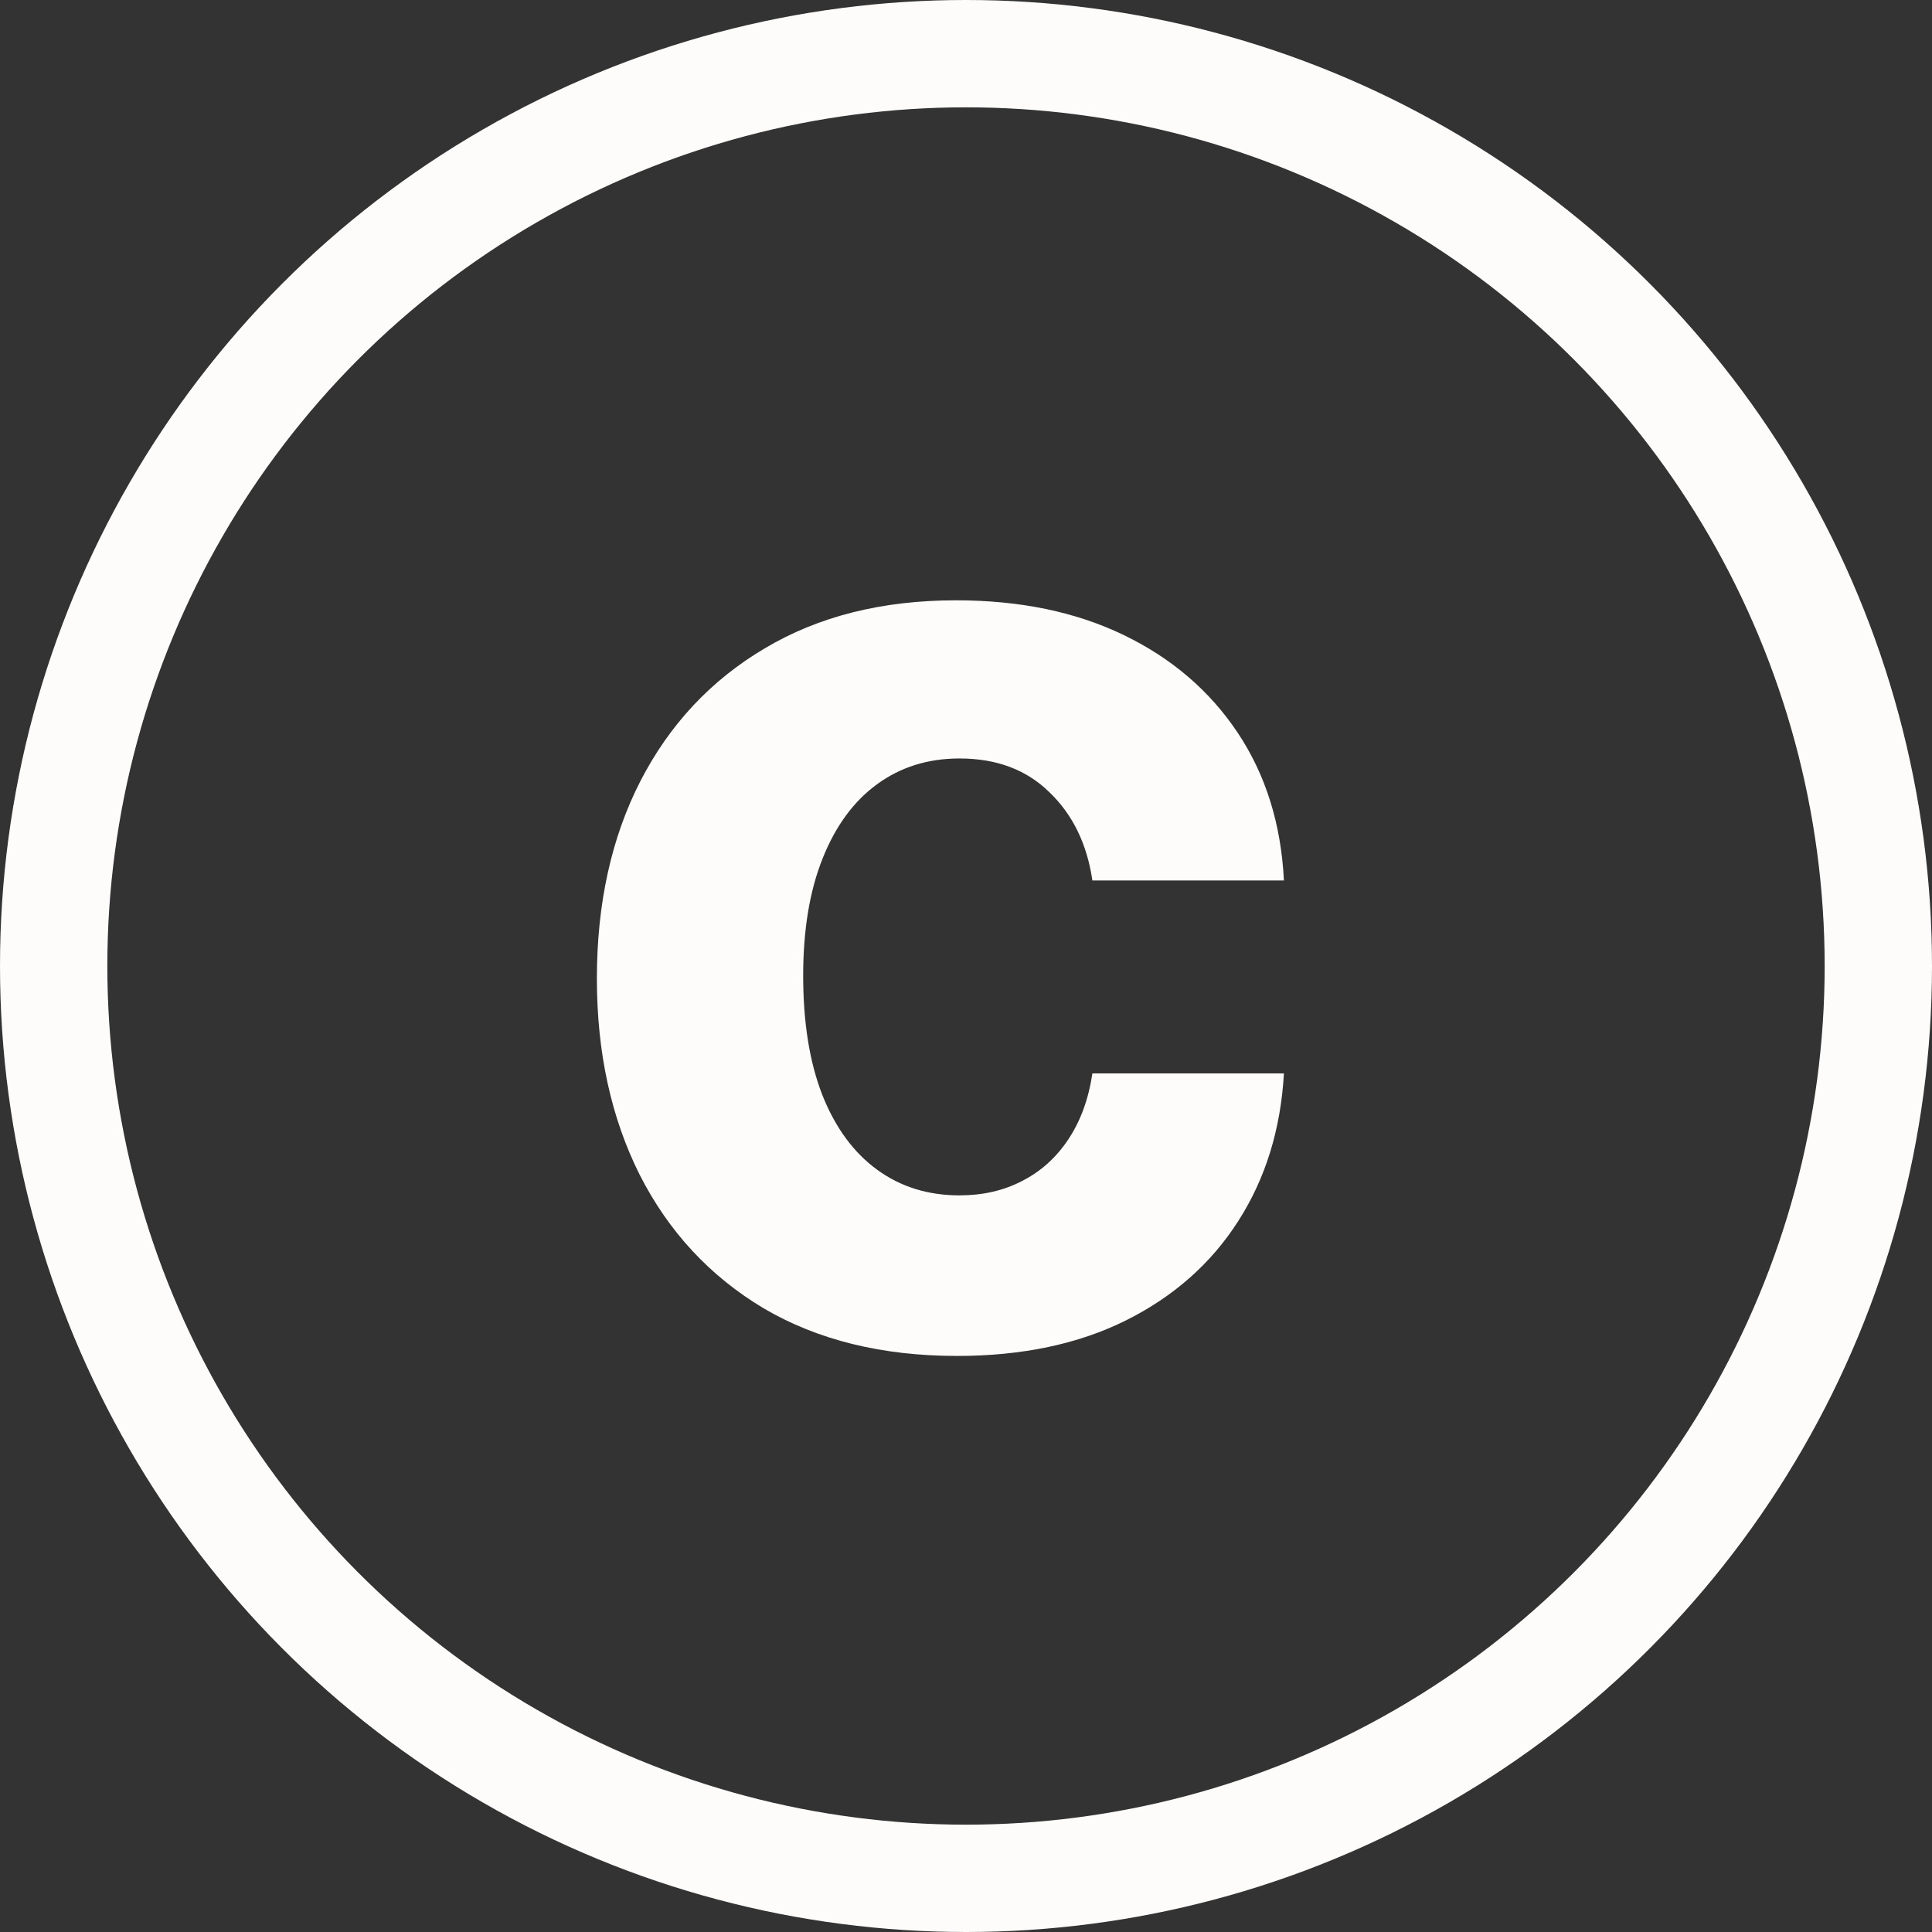
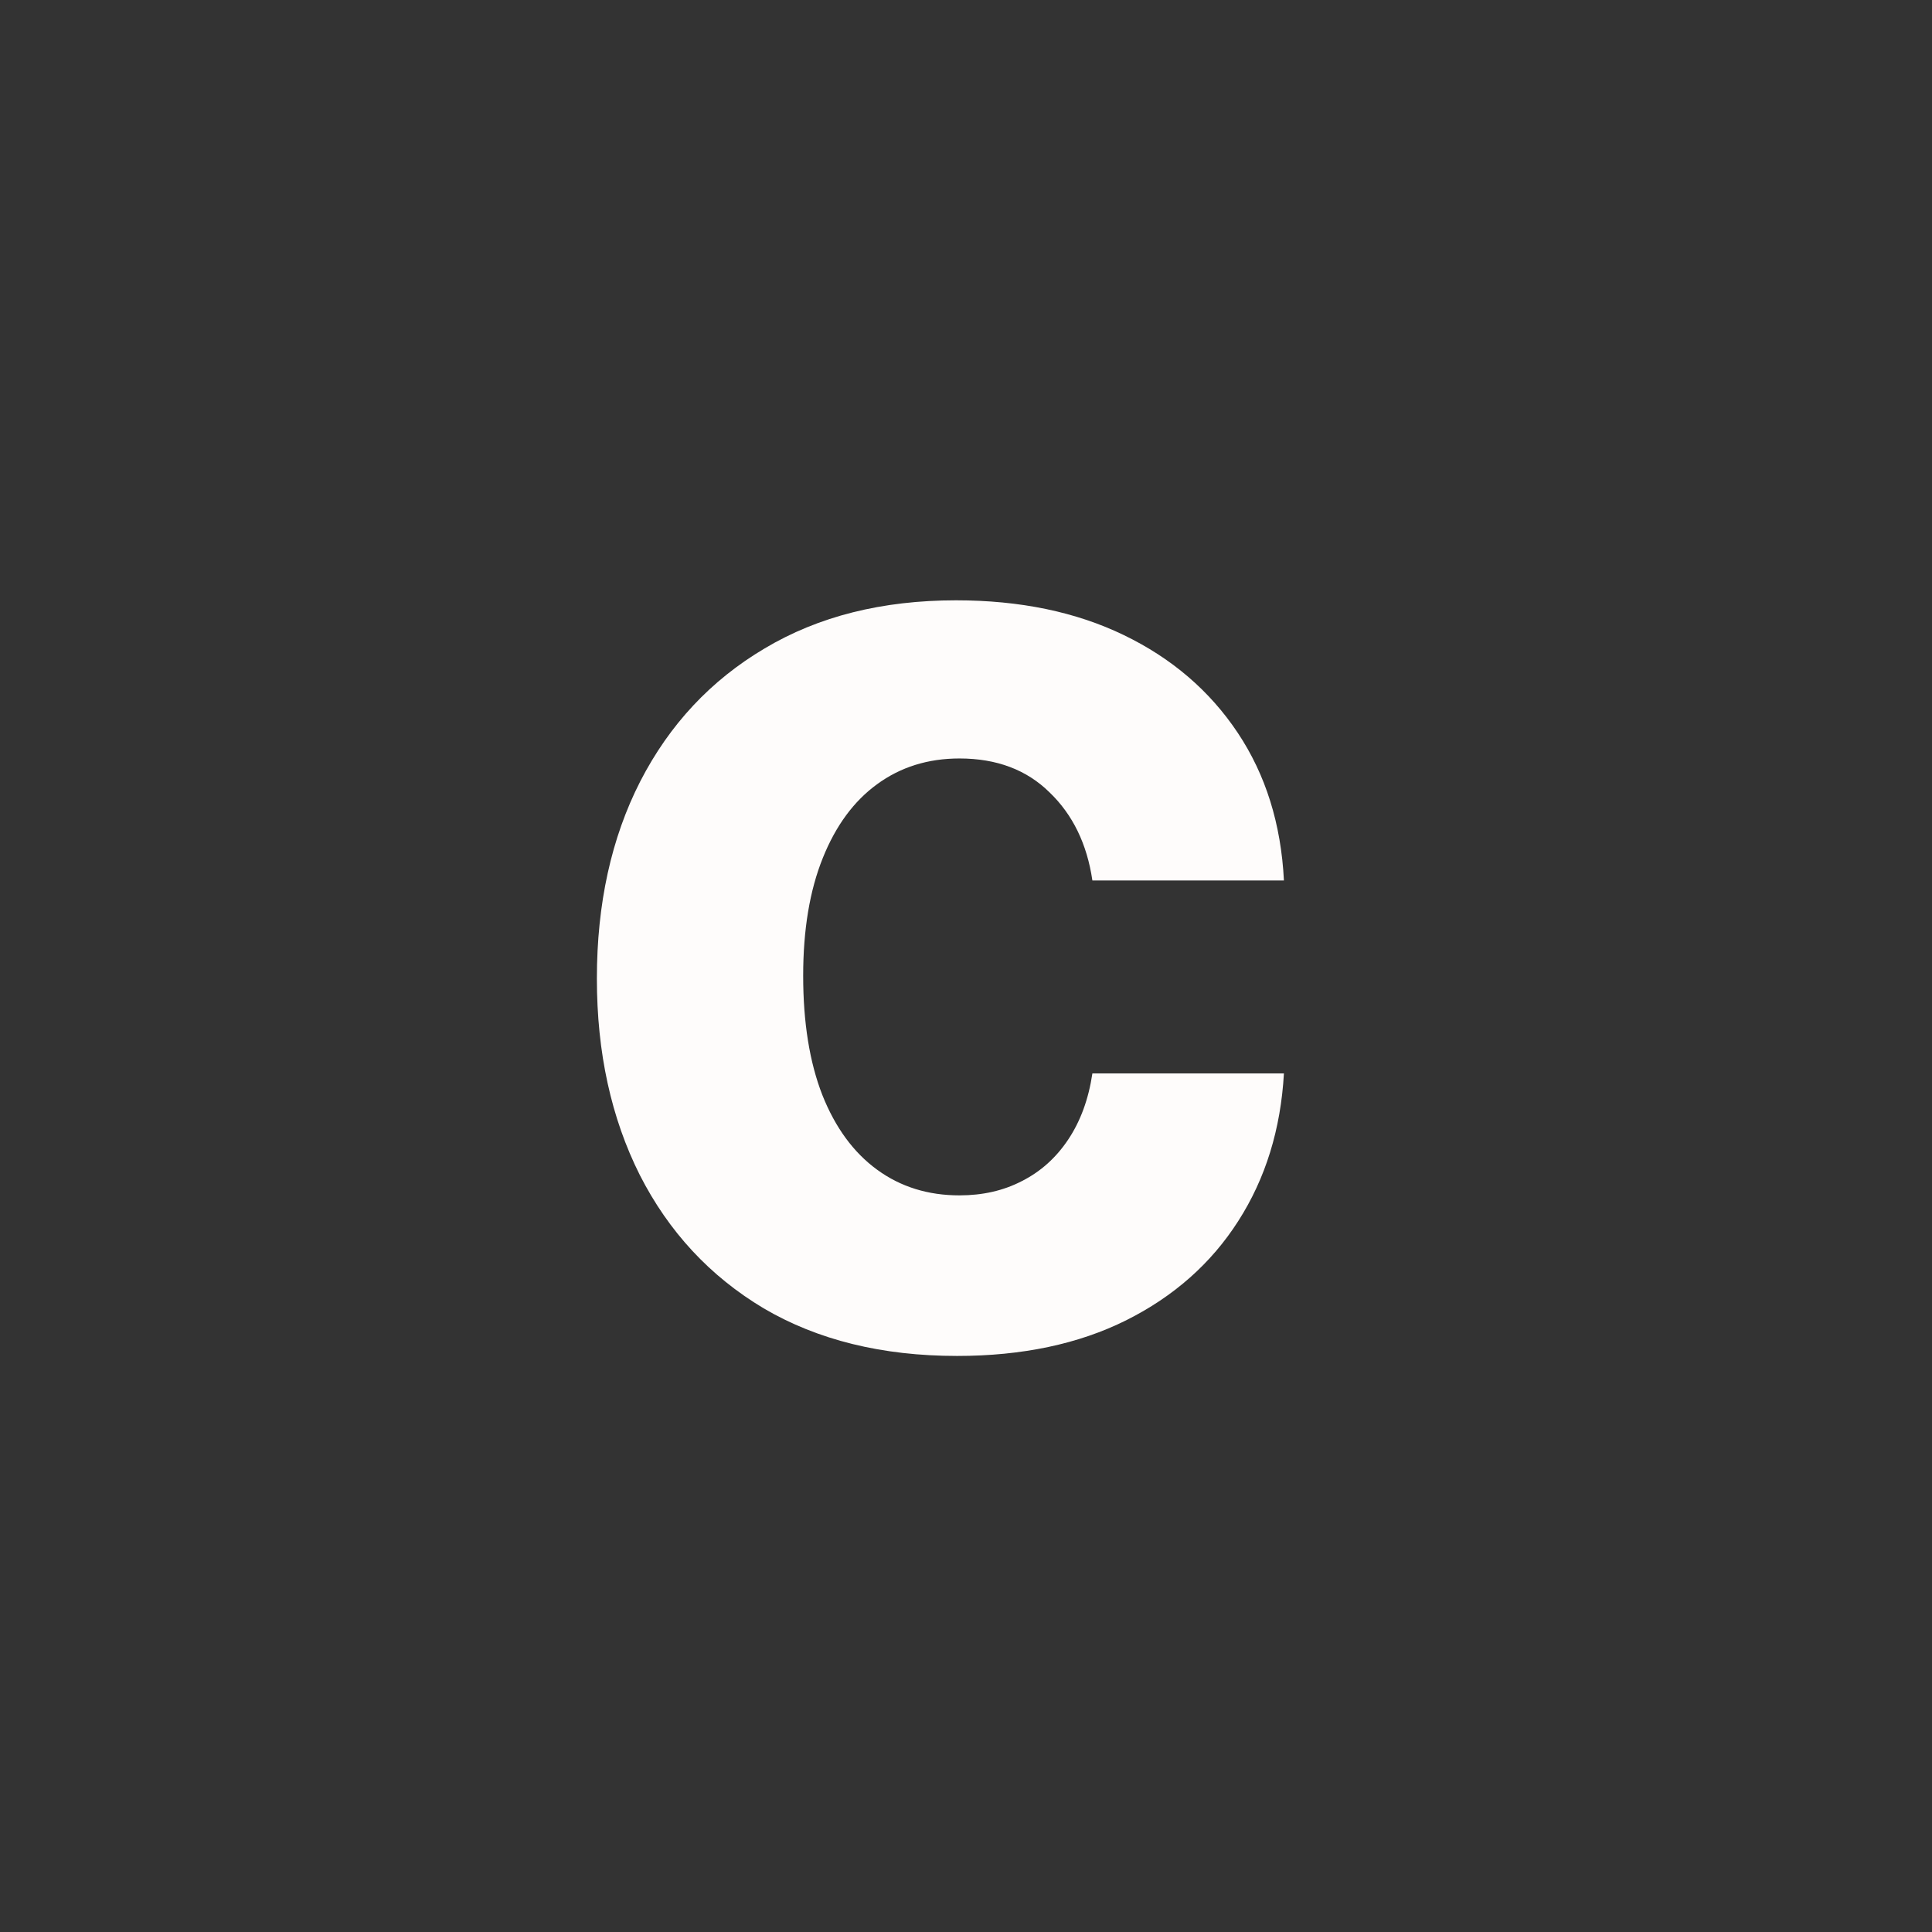
<svg xmlns="http://www.w3.org/2000/svg" width="36" height="36" viewBox="0 0 36 36" fill="none">
  <rect x="0" y="0" width="36" height="36" fill="#333333" stroke="none" />
-   <circle cx="18" cy="18" r="17" stroke="#FEFCFB" stroke-width="2" />
  <path d="M17.834 25.266C16.437 25.266 15.236 24.97 14.23 24.379C13.229 23.781 12.46 22.952 11.921 21.893C11.389 20.833 11.122 19.614 11.122 18.235C11.122 16.838 11.392 15.613 11.93 14.56C12.475 13.5 13.247 12.675 14.247 12.083C15.248 11.485 16.437 11.186 17.816 11.186C19.006 11.186 20.048 11.402 20.941 11.834C21.835 12.266 22.542 12.873 23.063 13.654C23.584 14.435 23.871 15.353 23.924 16.406H20.355C20.255 15.726 19.988 15.178 19.556 14.764C19.13 14.344 18.571 14.133 17.878 14.133C17.293 14.133 16.78 14.293 16.343 14.613C15.911 14.927 15.573 15.385 15.331 15.989C15.088 16.593 14.966 17.324 14.966 18.182C14.966 19.052 15.085 19.792 15.322 20.401C15.564 21.011 15.905 21.476 16.343 21.795C16.78 22.115 17.293 22.274 17.878 22.274C18.311 22.274 18.698 22.186 19.041 22.008C19.391 21.831 19.678 21.573 19.903 21.236C20.133 20.892 20.284 20.481 20.355 20.002H23.924C23.865 21.043 23.581 21.961 23.072 22.754C22.569 23.541 21.873 24.157 20.986 24.601C20.098 25.044 19.047 25.266 17.834 25.266Z" fill="#FEFCFB" />
</svg>